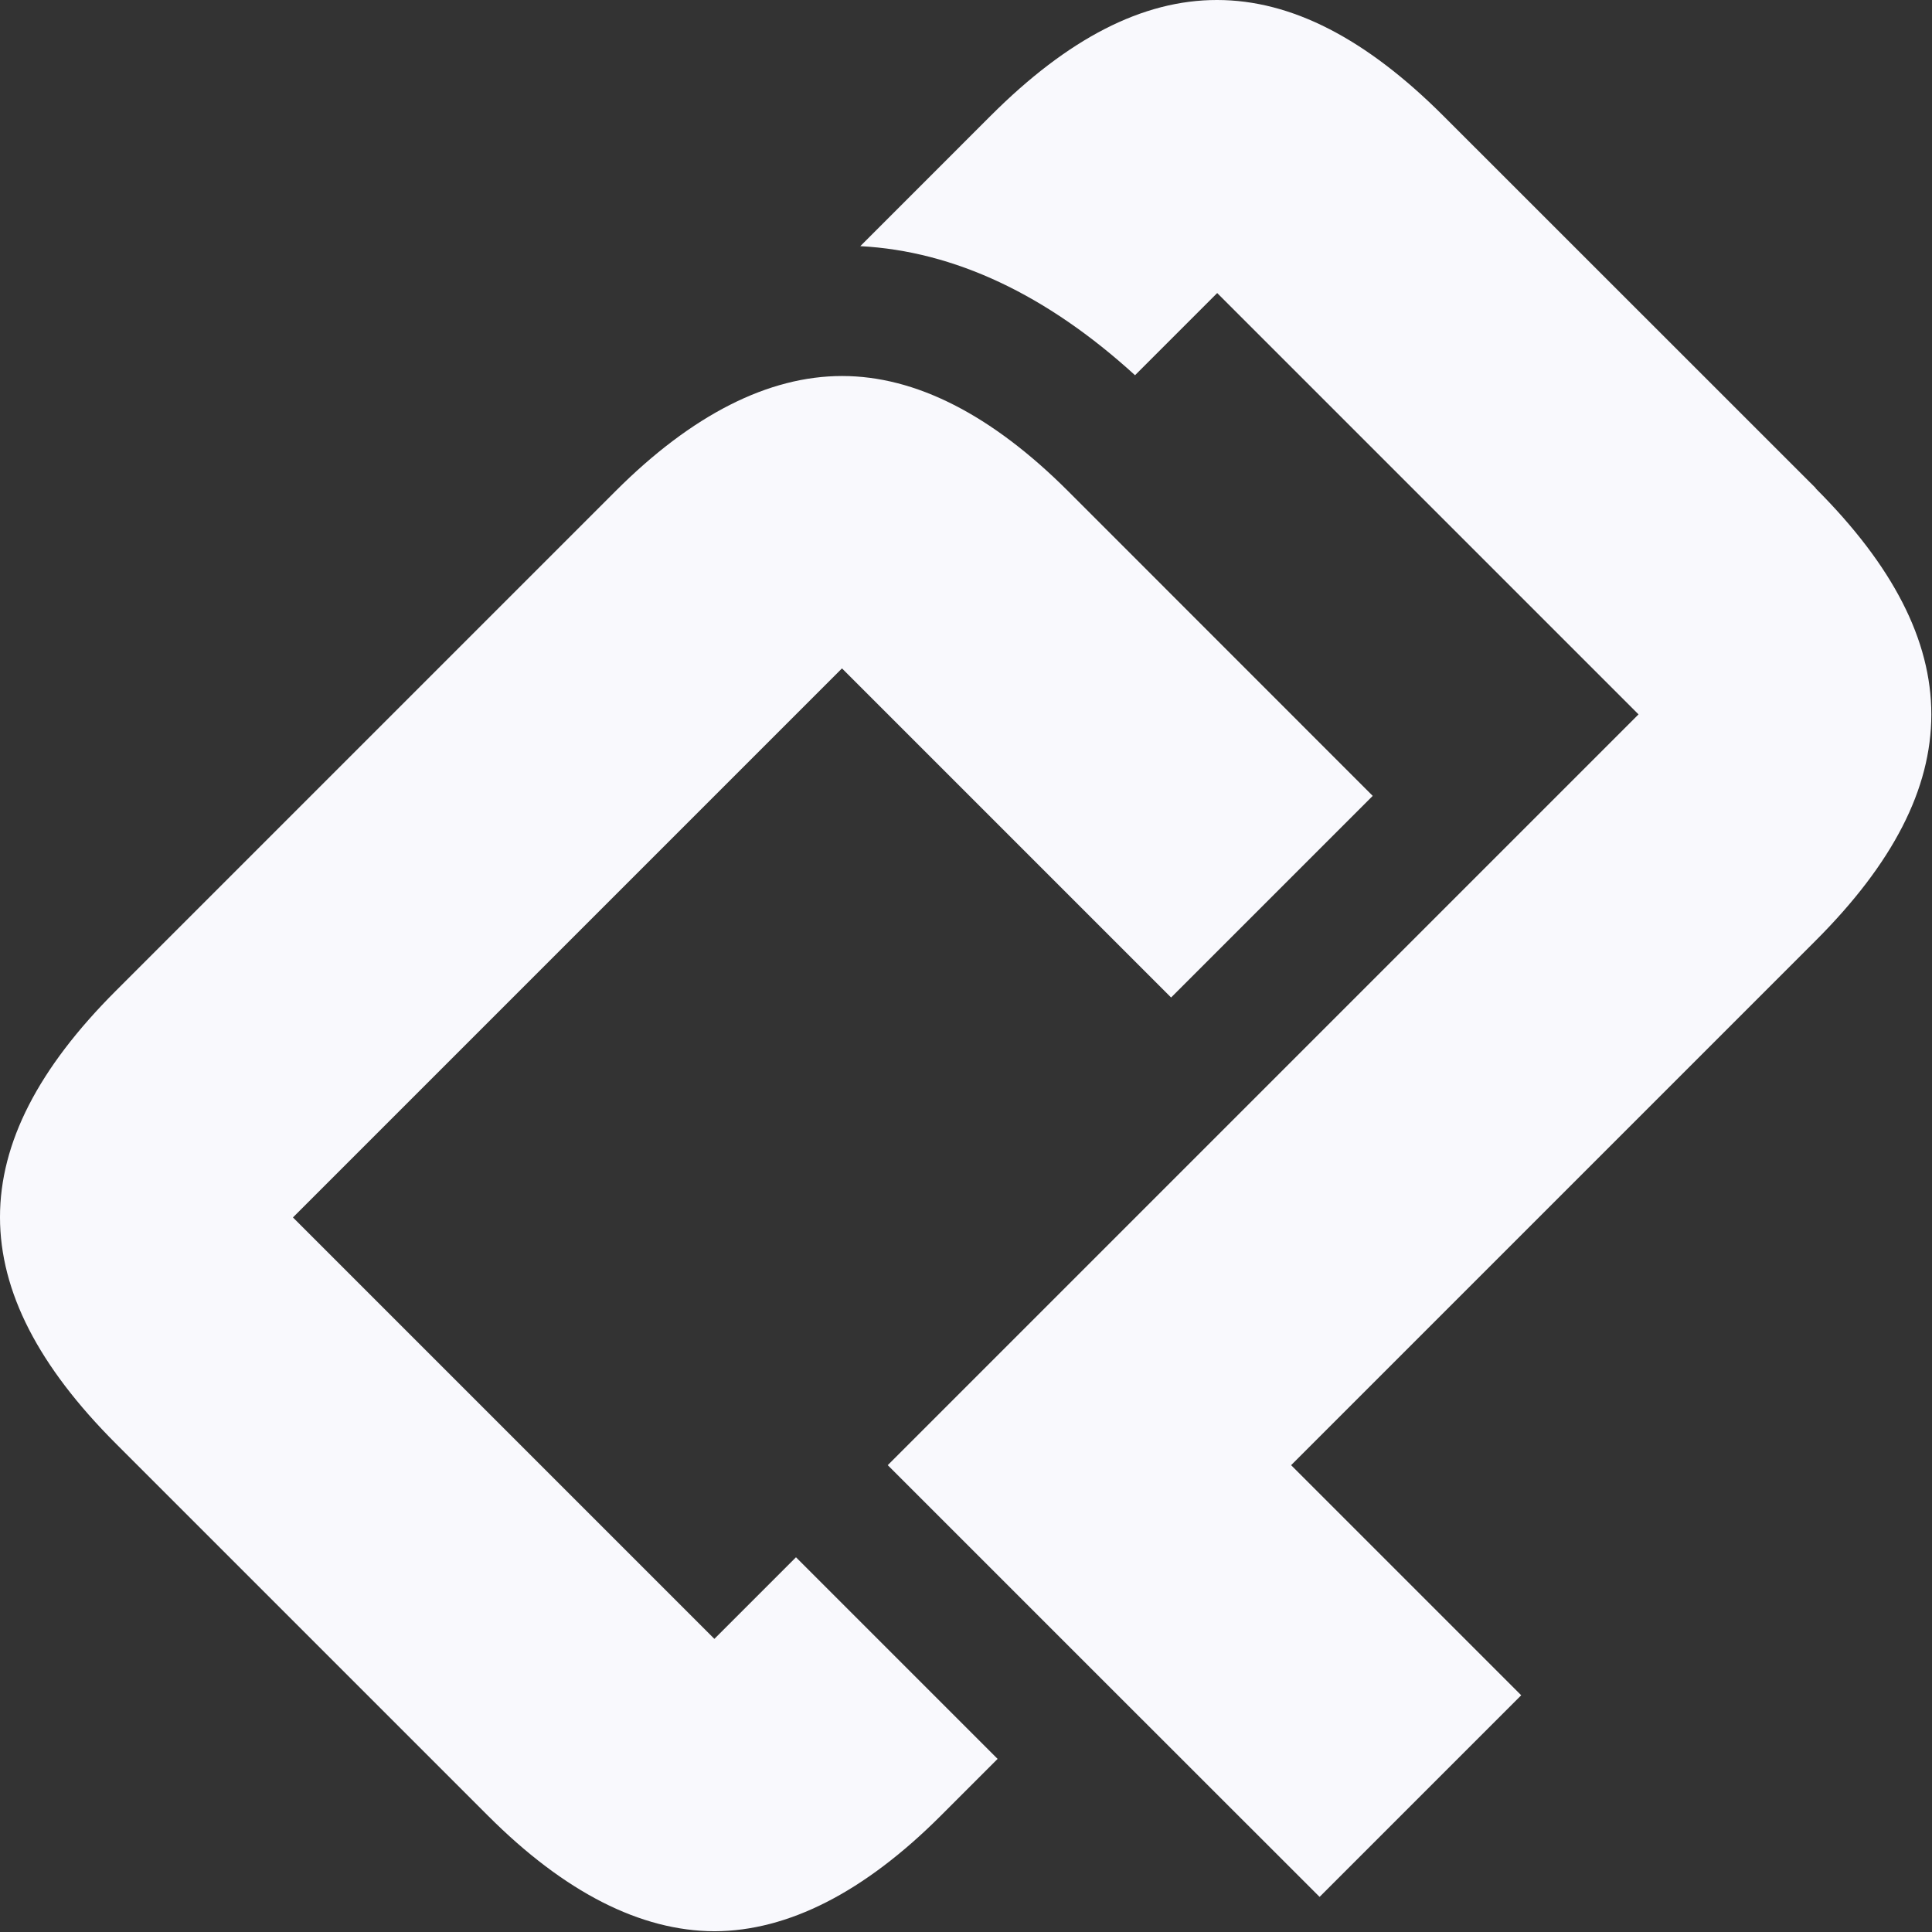
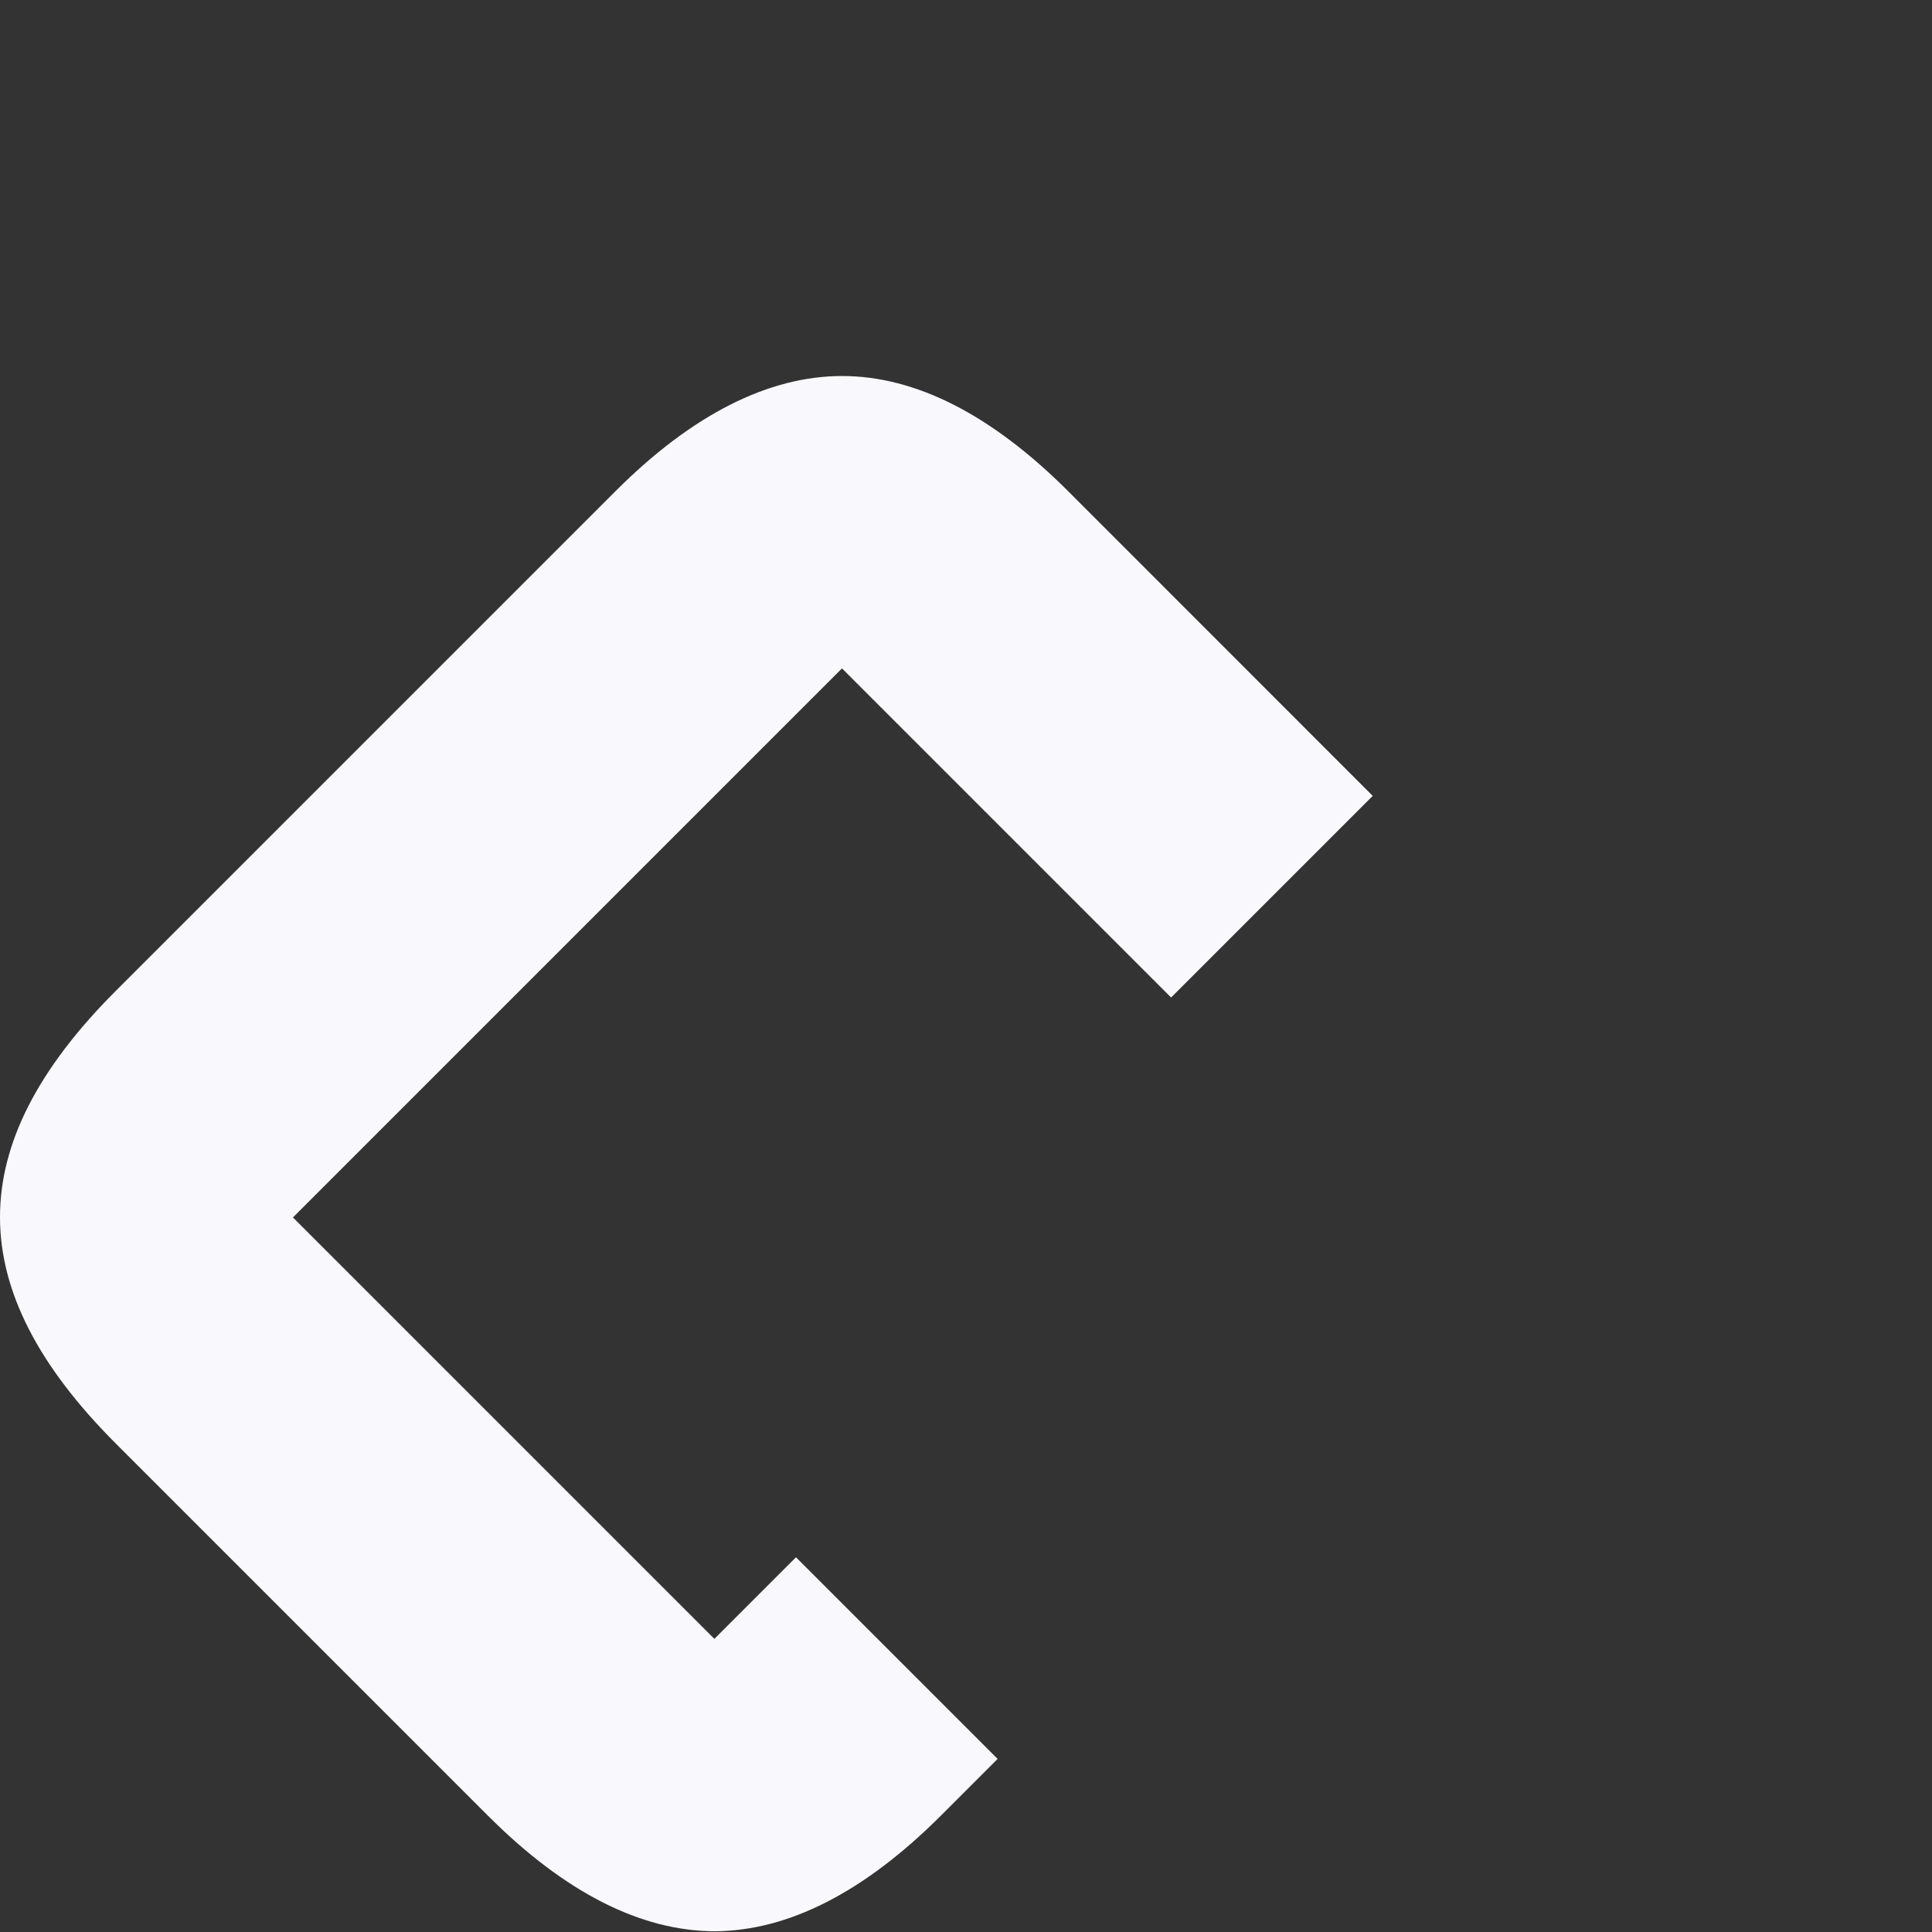
<svg xmlns="http://www.w3.org/2000/svg" width="325" height="325" viewBox="0 0 325 325" fill="none">
  <rect x="0" y="0" width="325" height="325" fill="#333333" stroke="none" />
  <path d="M49.279 204.795L141.638 112.436L197 167.798L230.917 133.881L179.699 82.644C166.828 69.773 154.033 63.252 141.657 63.252C129.28 63.252 116.409 69.754 103.557 82.606L19.449 166.714C-6.502 192.665 -6.483 216.867 19.506 242.856L82.131 305.481C94.964 318.314 107.759 324.835 120.193 324.873C132.588 324.835 145.383 318.295 158.216 305.481L167.817 295.88L133.9 261.963L120.173 275.69L49.298 204.814L49.279 204.795Z" fill="#F9F9FD" />
-   <path d="M305.443 82.112L242.818 19.506C216.829 -6.483 192.646 -6.502 166.676 19.449L144.718 41.408C160.535 42.244 176.049 49.545 190.935 63.119L204.757 49.297L275.633 120.173L149.337 246.469L183.311 280.443L221.981 319.094L255.898 285.177L217.19 246.469L305.424 158.235C331.375 132.284 331.375 108.101 305.424 82.15L305.443 82.112Z" fill="#F9F9FD" />
</svg>